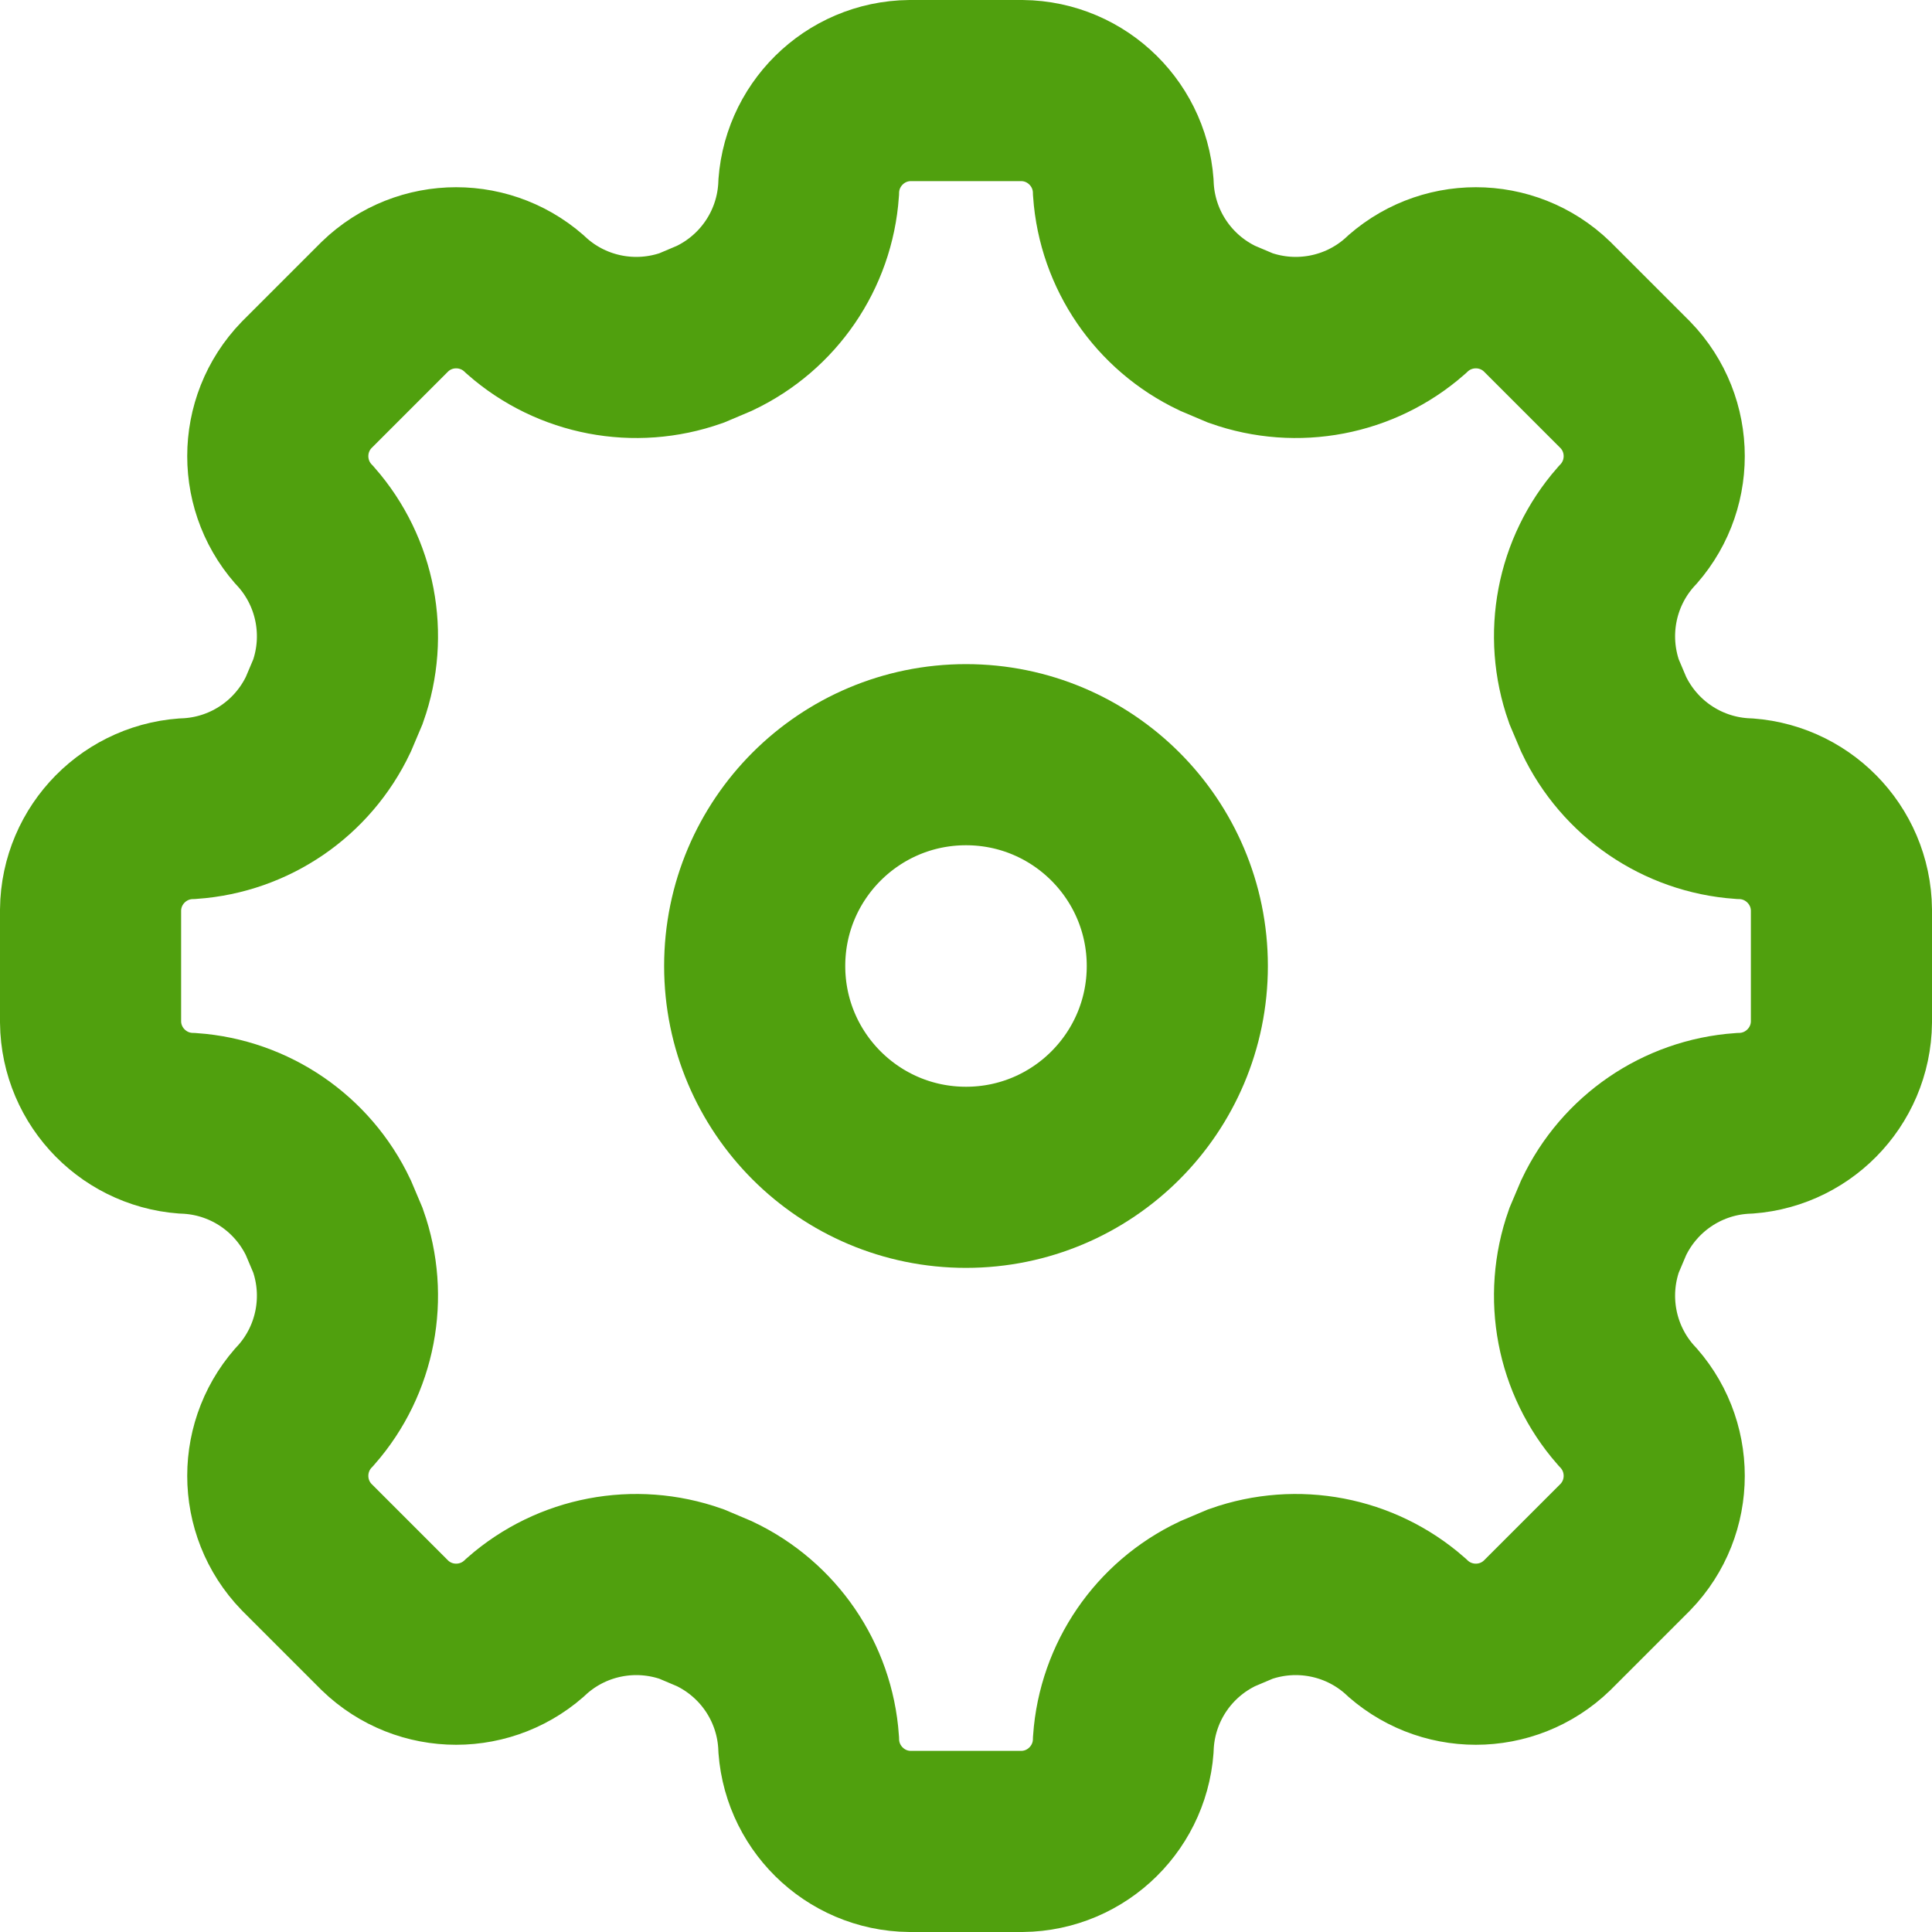
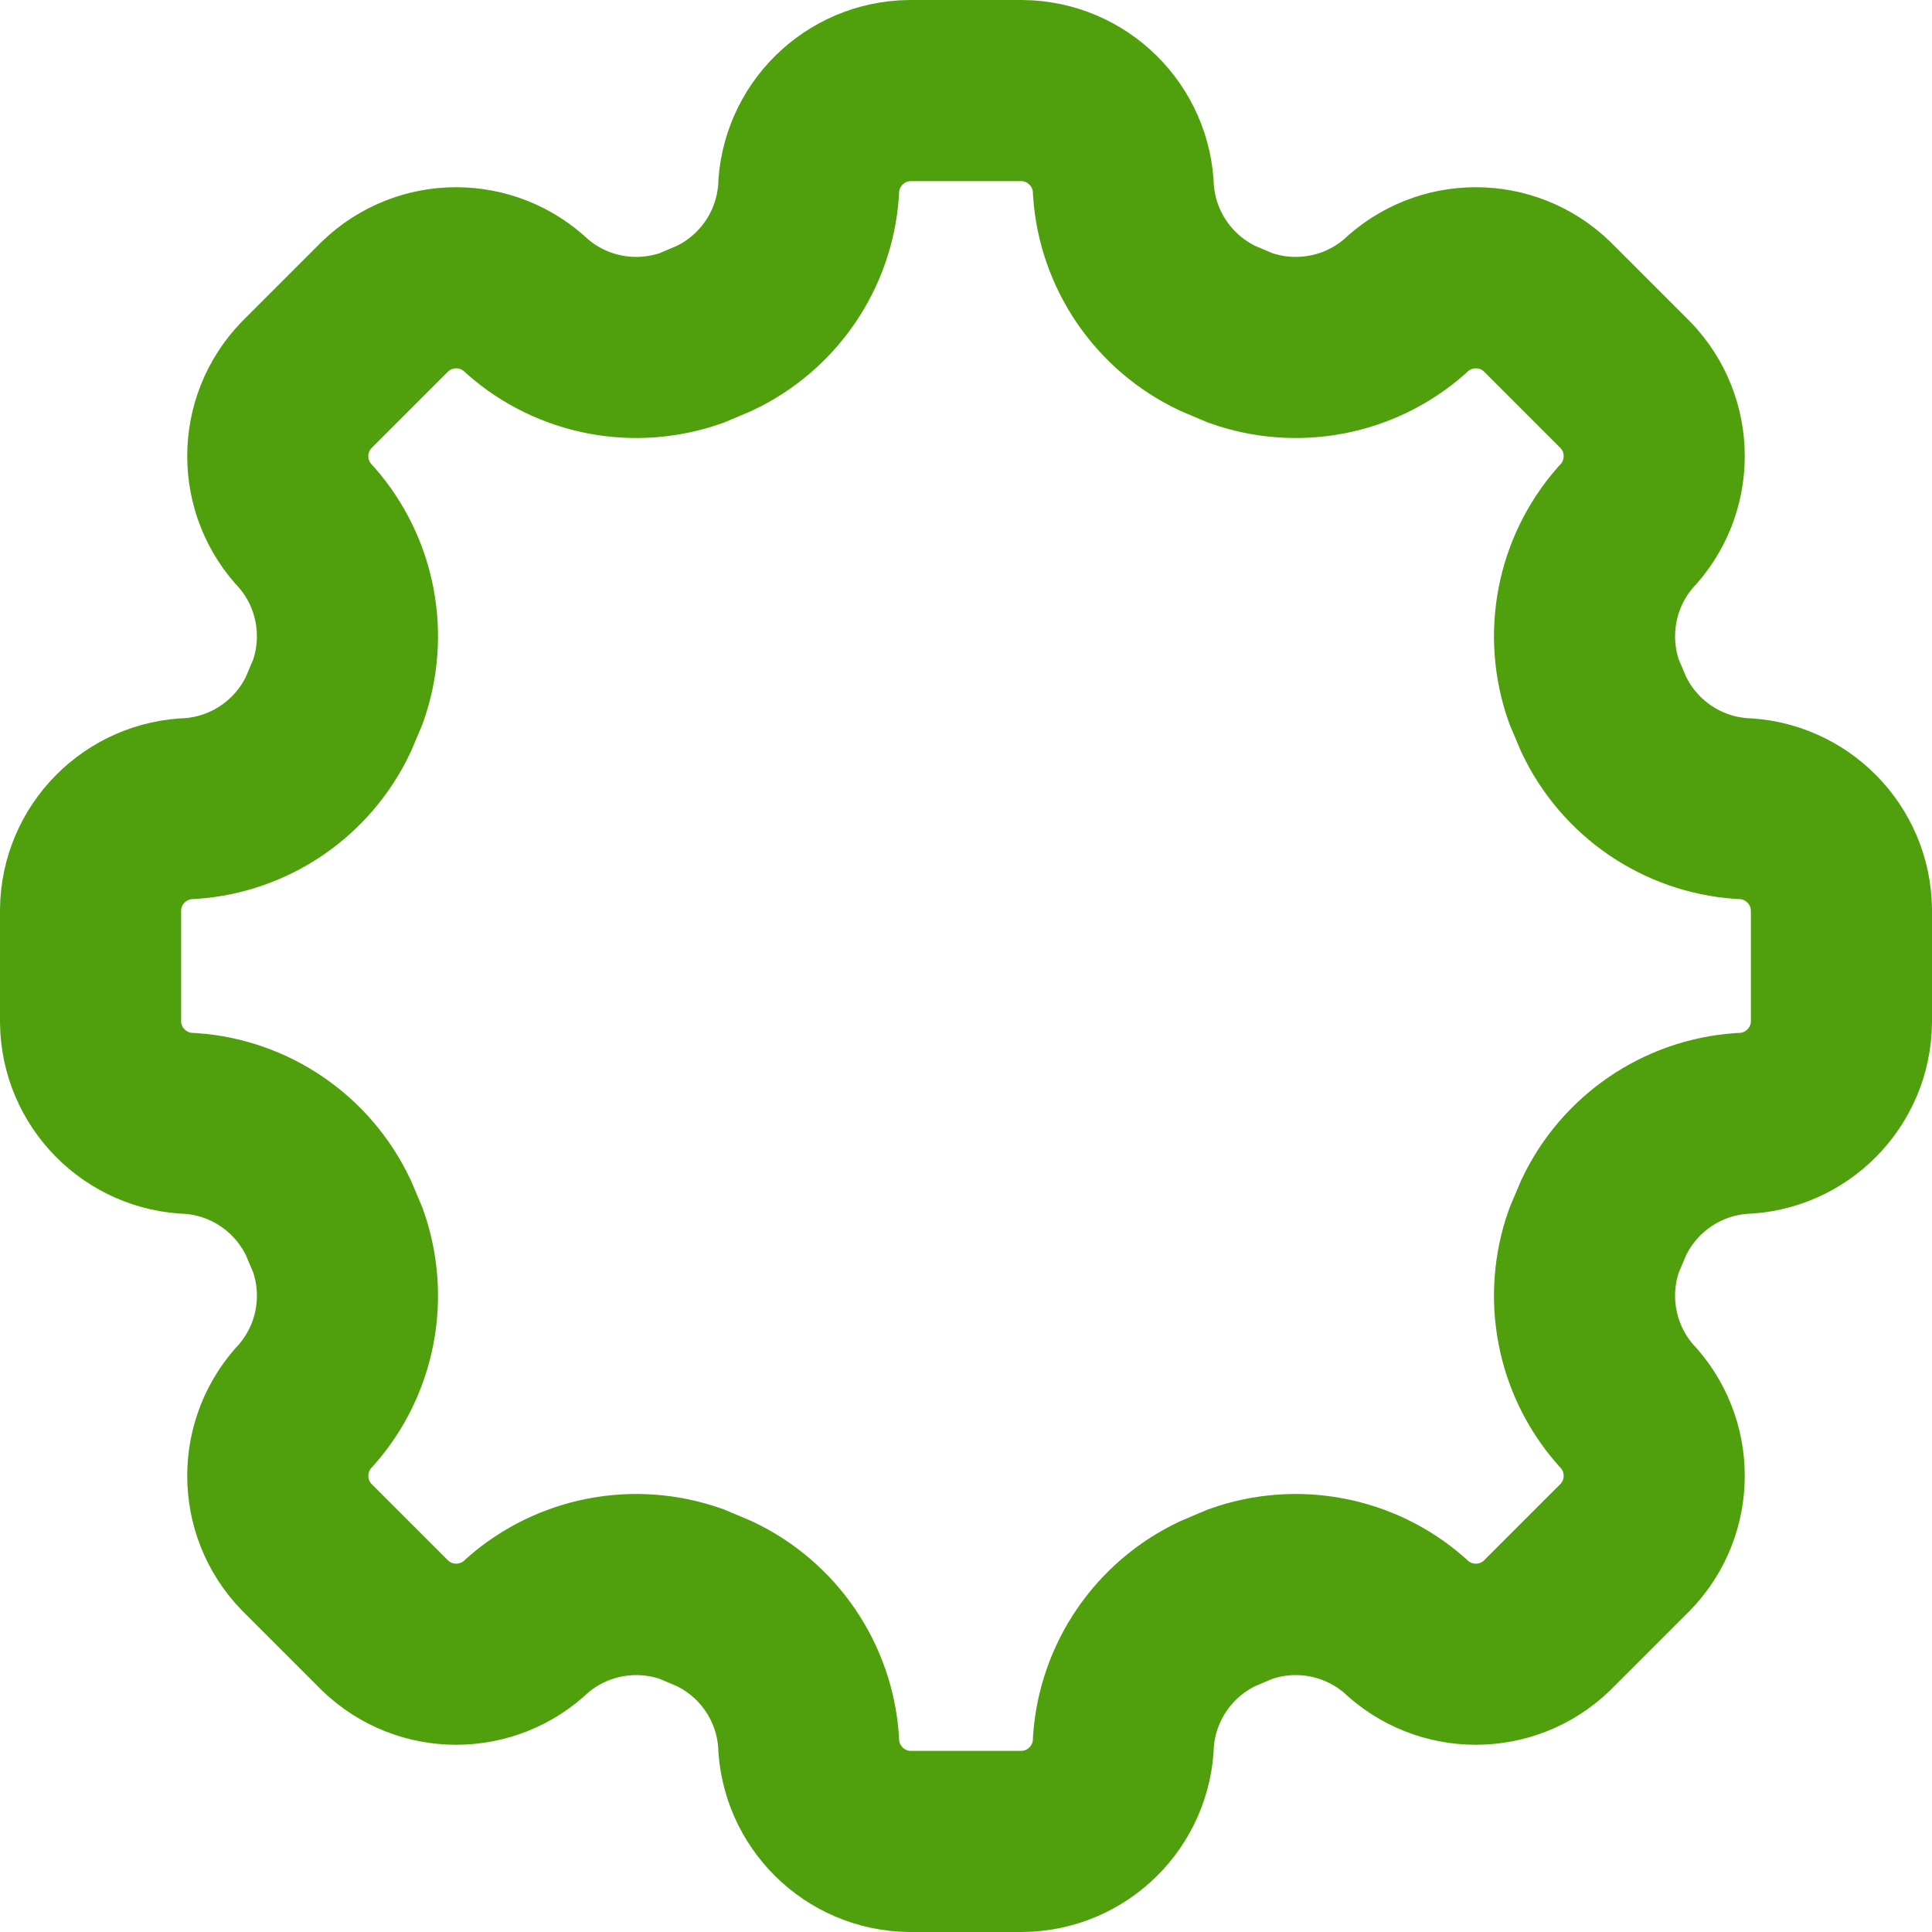
<svg xmlns="http://www.w3.org/2000/svg" width="16px" height="16px" viewBox="0 0 16 16" version="1.1">
  <title>icon/settings/16х16_settings</title>
  <desc>Created with Sketch.</desc>
  <defs />
  <g id="icon/settings/16х16_settings" stroke="none" stroke-width="1" fill="none" fill-rule="evenodd">
    <path d="M4.368,13.461 C4.038,13.779 3.517,13.779 3.188,13.461 L2.539,12.812 C2.221,12.483 2.221,11.962 2.539,11.632 C2.865,11.26 2.964,10.74 2.799,10.273 L2.719,10.084 C2.507,9.637 2.072,9.339 1.579,9.304 C1.122,9.293 0.755,8.922 0.75,8.465 L0.75,7.535 C0.755,7.078 1.122,6.707 1.579,6.696 C2.072,6.661 2.507,6.363 2.719,5.916 L2.799,5.727 C2.964,5.26 2.865,4.74 2.539,4.368 C2.221,4.038 2.221,3.517 2.539,3.188 L3.188,2.539 C3.517,2.221 4.038,2.221 4.368,2.539 C4.74,2.865 5.26,2.964 5.727,2.799 L5.916,2.719 C6.363,2.507 6.661,2.072 6.696,1.579 C6.707,1.122 7.078,0.755 7.535,0.75 L8.465,0.75 C8.922,0.755 9.293,1.122 9.304,1.579 C9.339,2.072 9.637,2.507 10.084,2.719 L10.273,2.799 C10.74,2.964 11.26,2.865 11.632,2.539 C11.962,2.221 12.483,2.221 12.812,2.539 L13.461,3.188 C13.779,3.517 13.779,4.038 13.461,4.368 C13.135,4.74 13.036,5.26 13.201,5.727 L13.281,5.916 C13.493,6.363 13.928,6.661 14.421,6.696 C14.878,6.707 15.245,7.078 15.25,7.535 L15.25,8.465 C15.245,8.922 14.878,9.293 14.421,9.304 C13.928,9.339 13.493,9.637 13.281,10.084 L13.201,10.273 C13.036,10.74 13.135,11.26 13.461,11.632 C13.779,11.962 13.779,12.483 13.461,12.812 L12.812,13.461 C12.483,13.779 11.962,13.779 11.632,13.461 C11.26,13.135 10.74,13.036 10.273,13.201 L10.084,13.281 C9.637,13.493 9.339,13.928 9.304,14.421 C9.293,14.878 8.922,15.245 8.465,15.25 L7.535,15.25 C7.078,15.245 6.707,14.878 6.696,14.421 C6.661,13.928 6.363,13.493 5.916,13.281 L5.727,13.201 C5.26,13.036 4.74,13.135 4.368,13.461 Z" id="Shape-3" stroke="#50A00E" stroke-width="1.5" />
-     <circle id="Oval-2" stroke="#50A00E" stroke-width="1.5" cx="8" cy="8" r="1.75" />
  </g>
</svg>